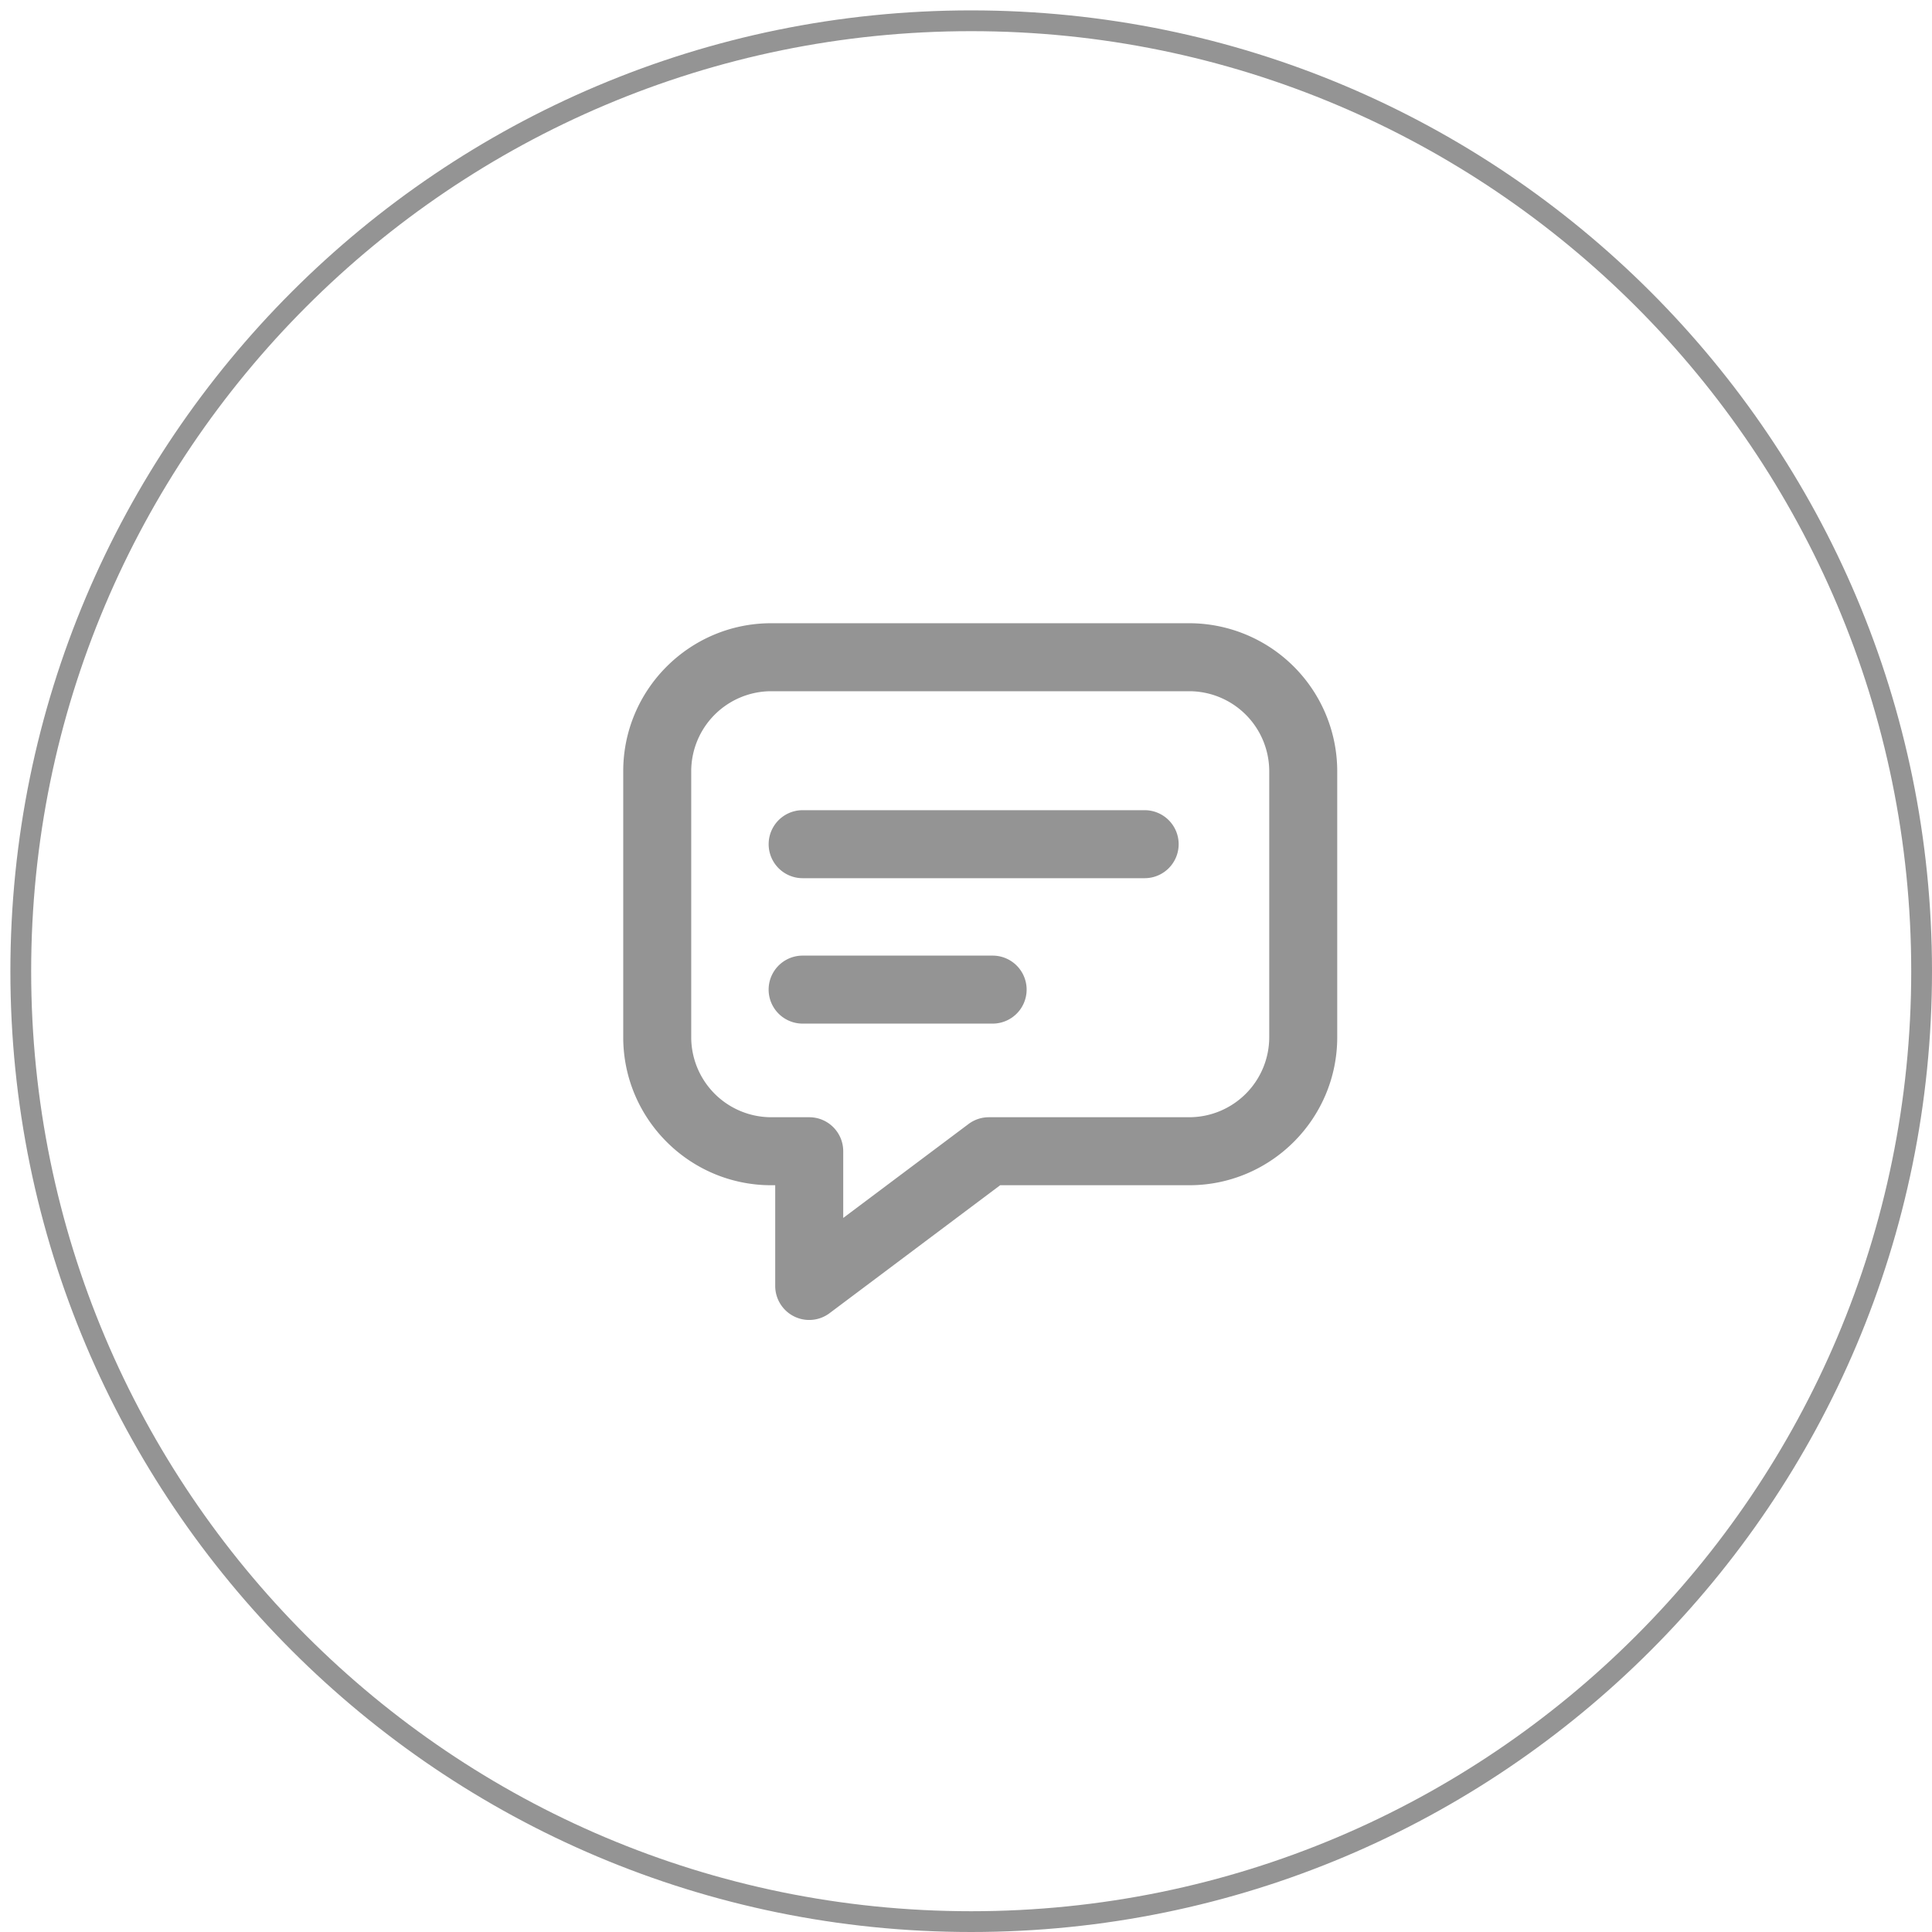
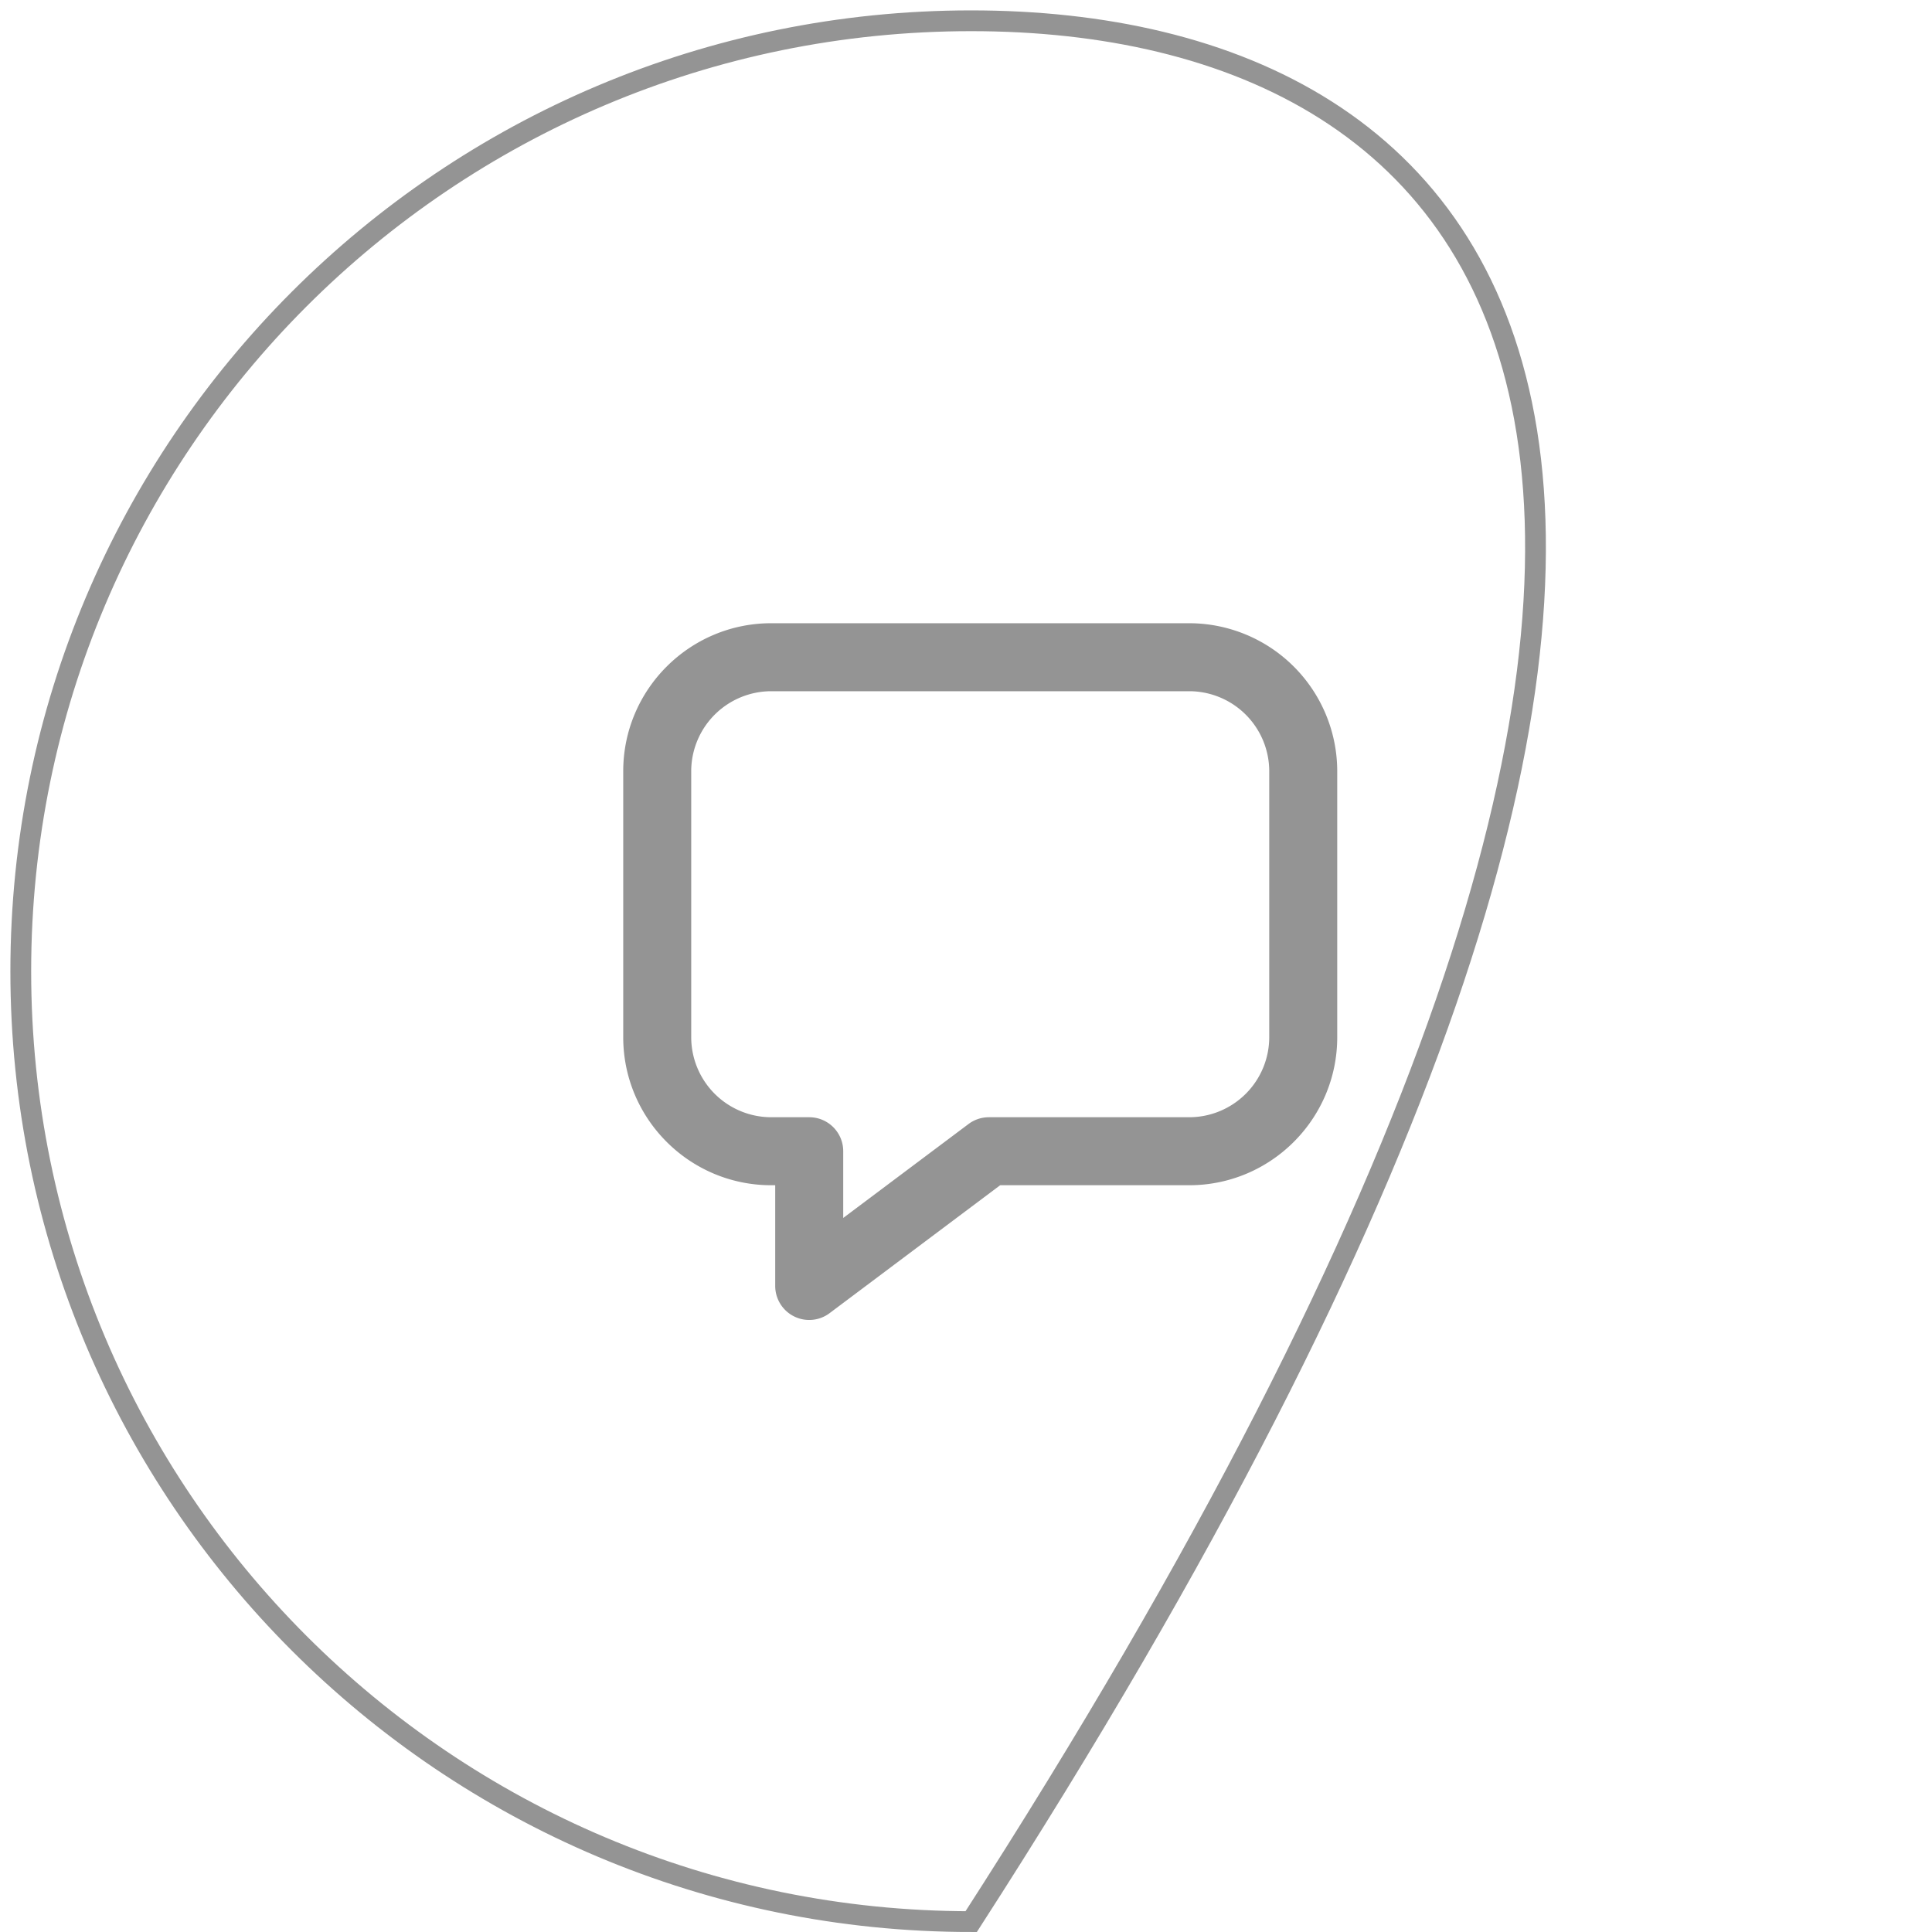
<svg xmlns="http://www.w3.org/2000/svg" width="93" height="93">
  <g fill="none" fill-rule="evenodd">
-     <path d="M46.75 1C21.483 1 1 21.483 1 46.75 1 72.018 21.483 92.5 46.75 92.5c25.268 0 45.75-20.482 45.75-45.75C92.5 21.483 72.018 1 46.75 1z" stroke="#949494" />
+     <path d="M46.75 1C21.483 1 1 21.483 1 46.75 1 72.018 21.483 92.5 46.75 92.5C92.5 21.483 72.018 1 46.75 1z" stroke="#949494" />
    <path d="M37.123 33.273a3.856 3.856 0 0 0-3.85 3.851v12.804a3.856 3.856 0 0 0 3.85 3.852h1.83c.905 0 1.637.732 1.637 1.637v3.211l6.029-4.52c.283-.213.627-.328.982-.328h9.645a3.856 3.856 0 0 0 3.851-3.852V37.124a3.856 3.856 0 0 0-3.851-3.851H37.123zm1.099 30.093a1.638 1.638 0 0 1-.906-1.464v-4.849h-.193c-3.929 0-7.123-3.196-7.123-7.125V37.124C30 33.196 33.194 30 37.123 30h20.123a7.132 7.132 0 0 1 7.124 7.124v12.804c0 3.929-3.195 7.125-7.124 7.125h-9.101l-8.21 6.157a1.632 1.632 0 0 1-1.713.156z" fill="#949494" />
-     <path d="M55.1 42.273H38.637a1.636 1.636 0 1 1 0-3.273H55.1a1.636 1.636 0 1 1 0 3.273M47.782 49.273h-9.146a1.636 1.636 0 1 1 0-3.273h9.146a1.636 1.636 0 1 1 0 3.273" fill="#949494" />
  </g>
</svg>